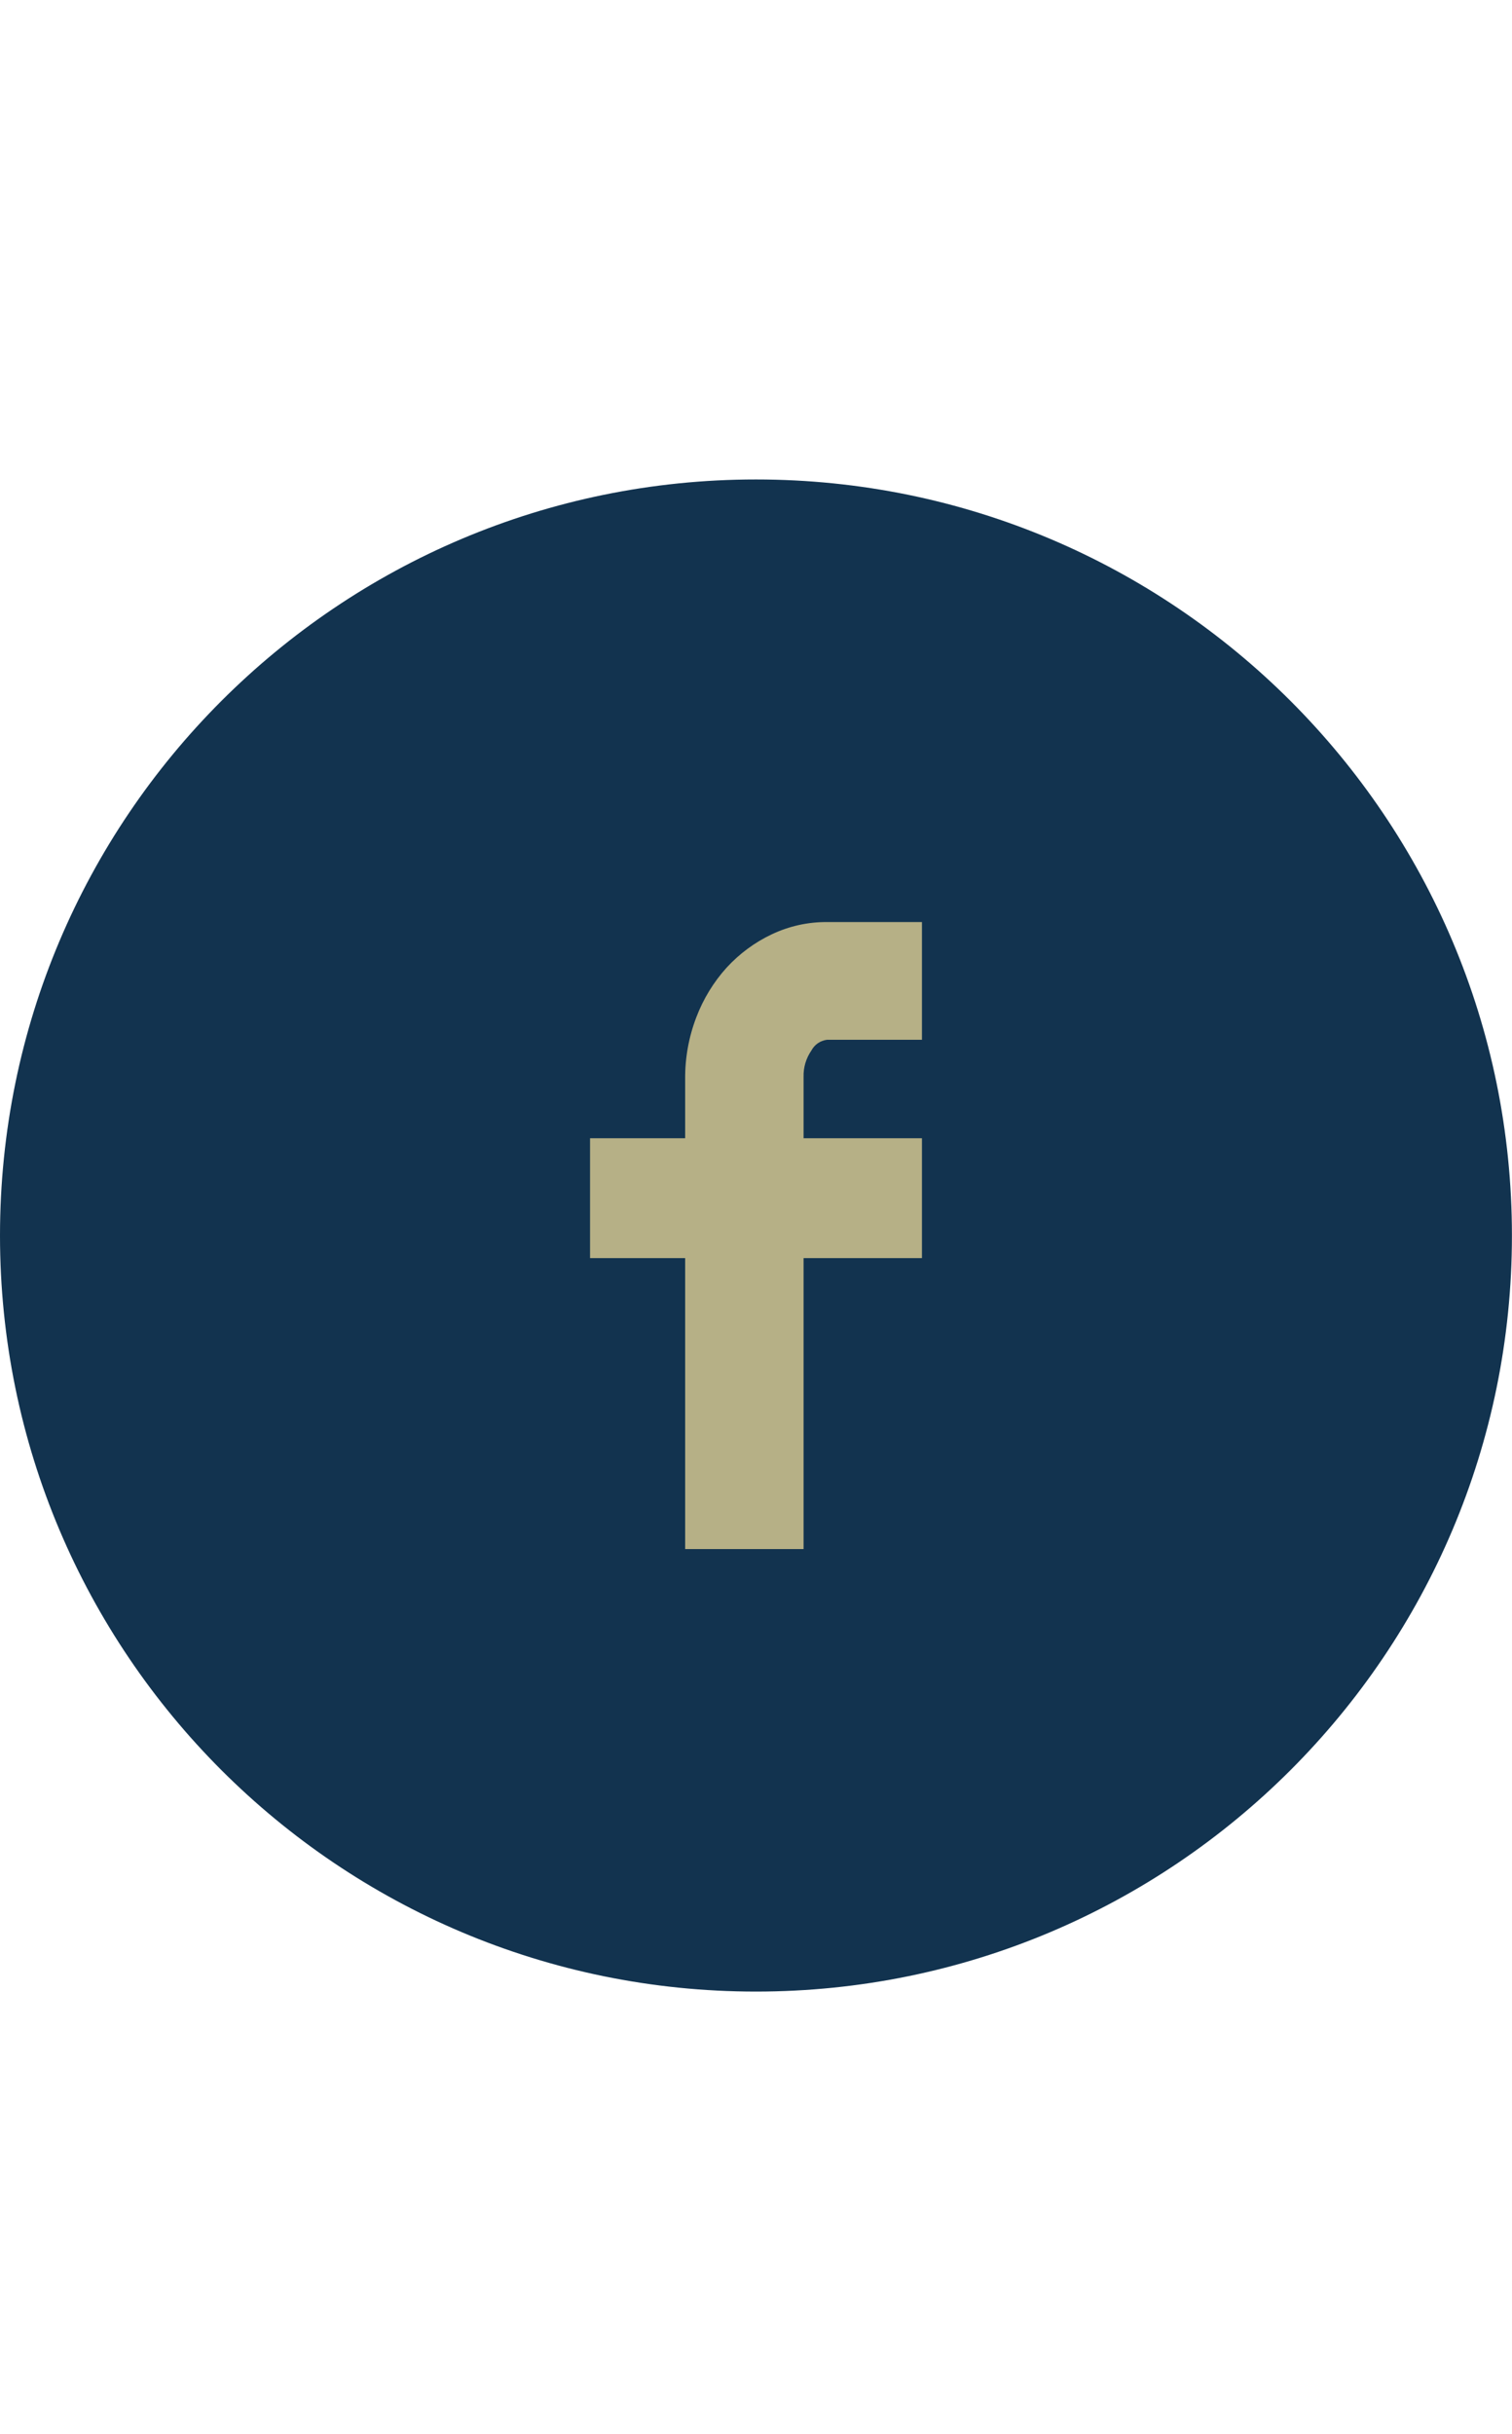
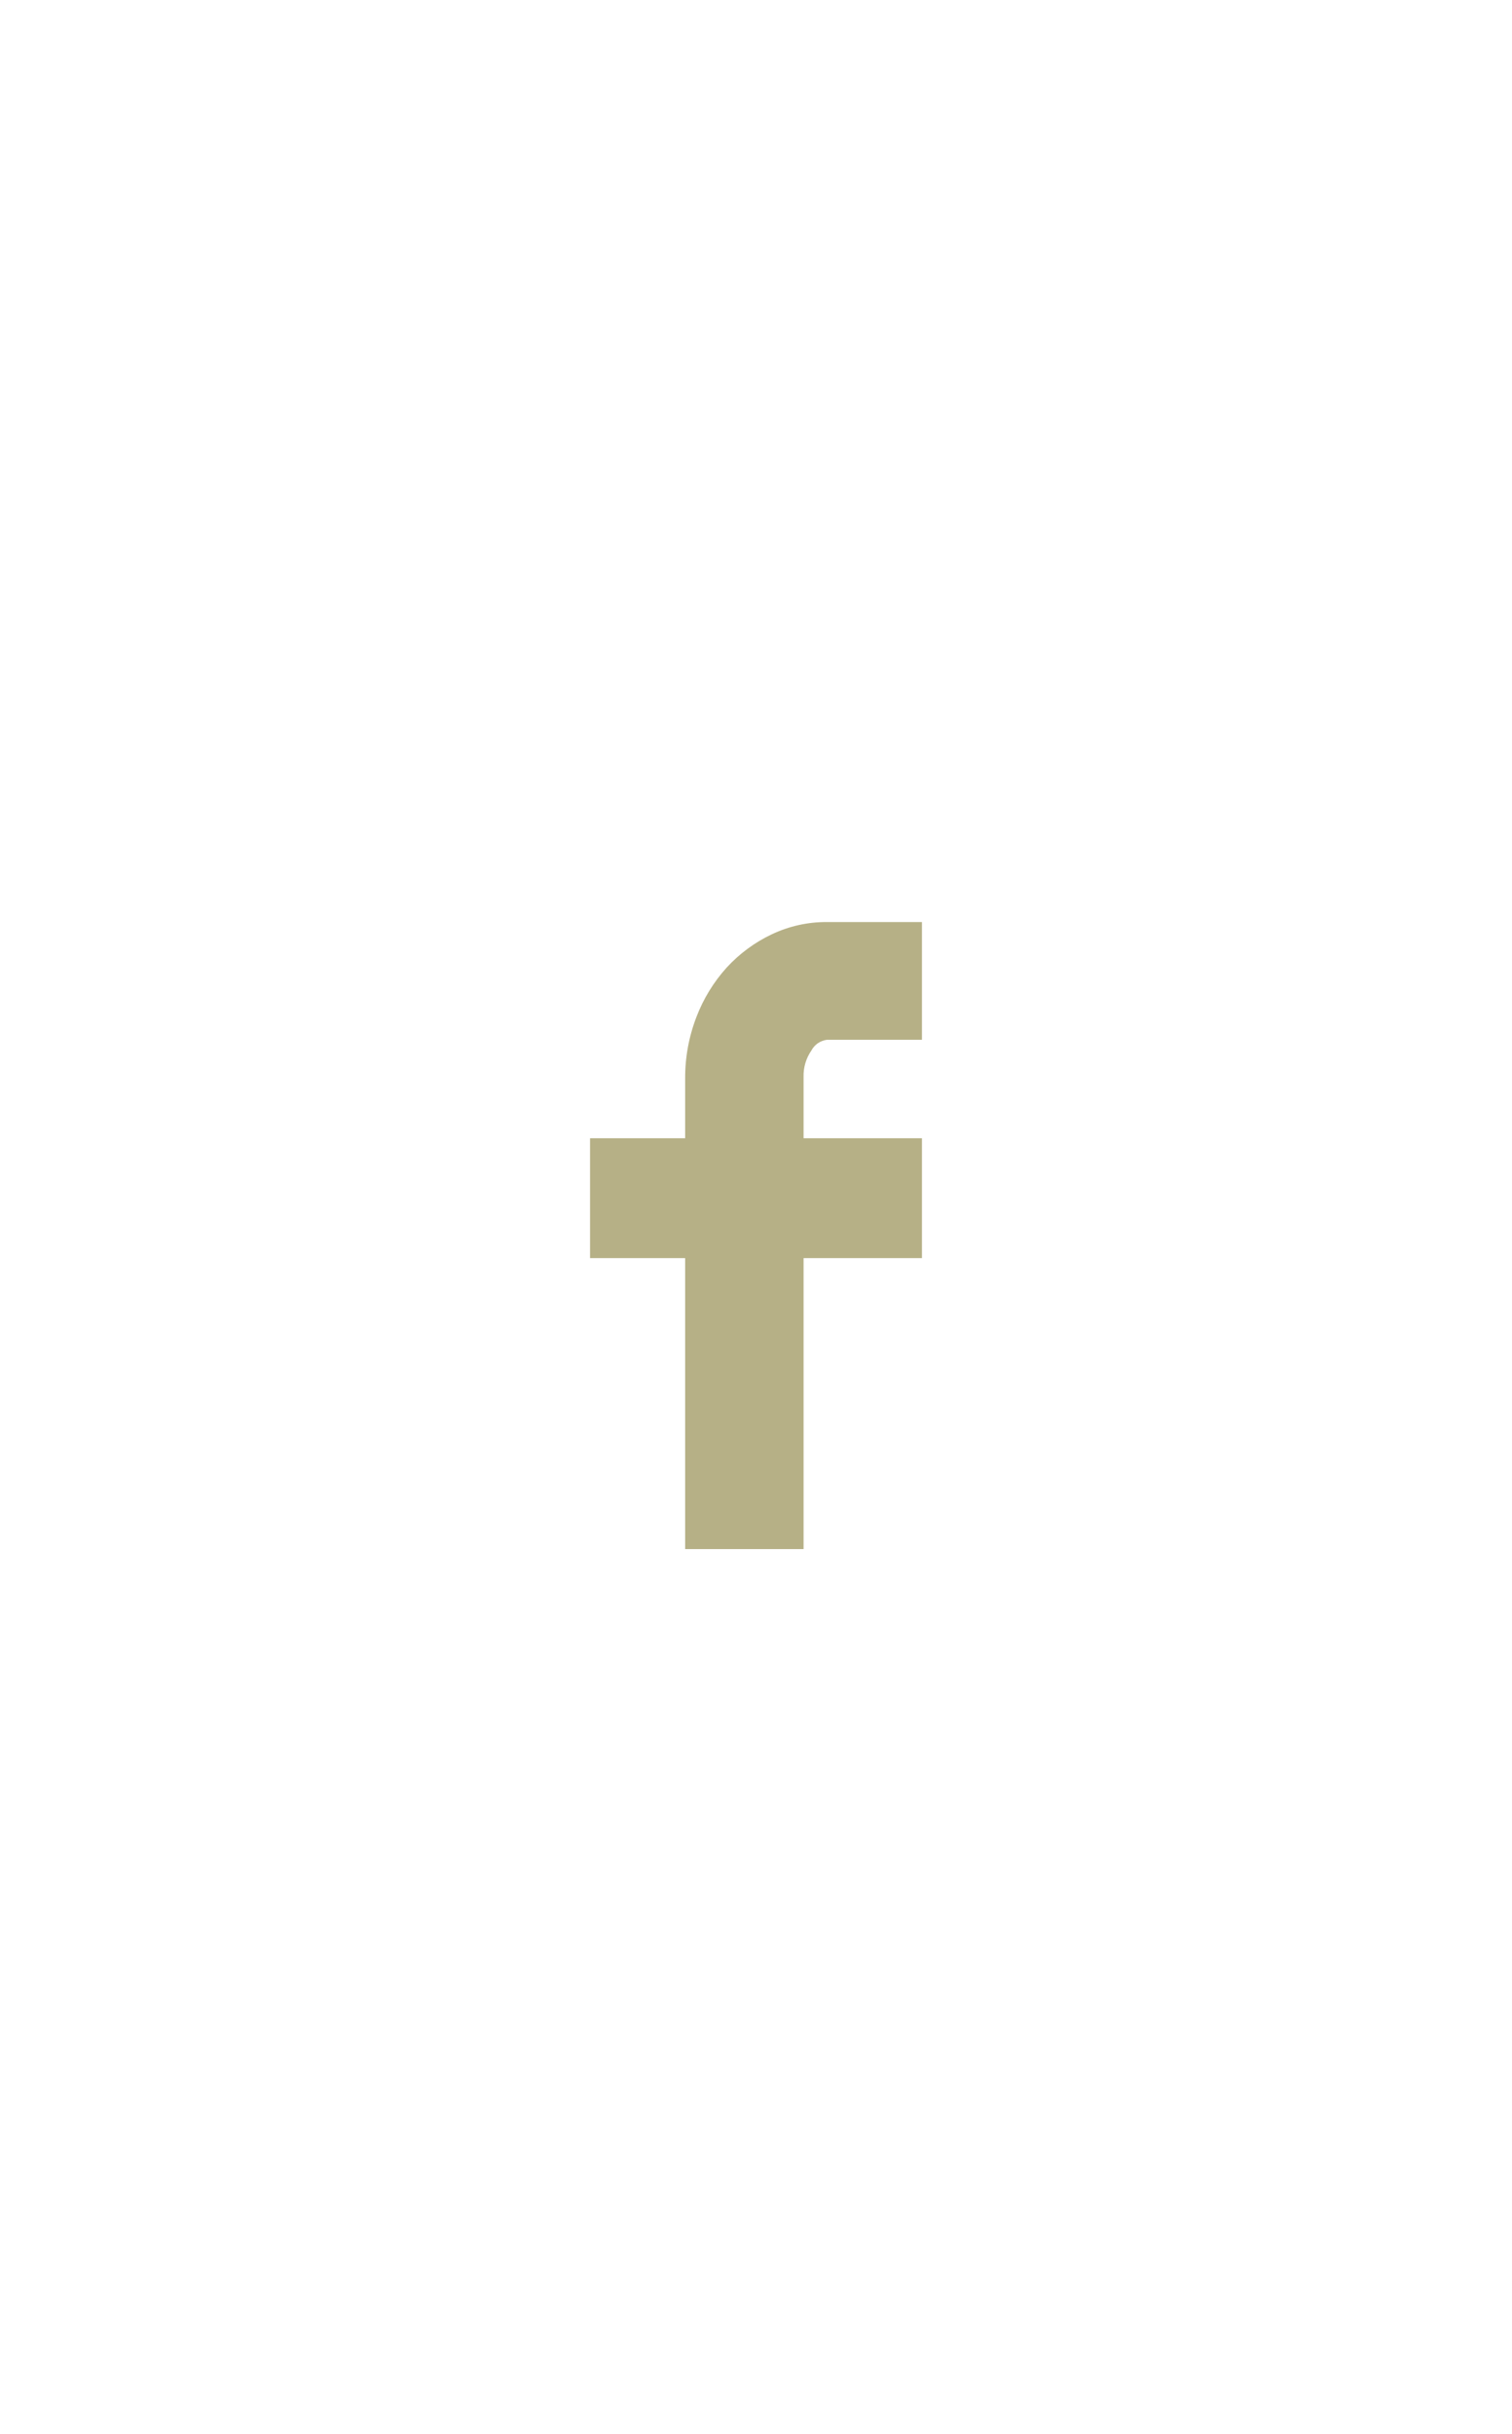
<svg xmlns="http://www.w3.org/2000/svg" width="41" height="66" viewBox="0 0 41 66" fill="none">
-   <path d="M20.499 53.998C31.82 53.998 40.998 44.821 40.998 33.499C40.998 22.178 31.82 13 20.499 13C9.178 13 0 22.178 0 33.499C0 44.821 9.178 53.998 20.499 53.998Z" fill="#12334F" />
  <path d="M21.79 42V34.111H25V30.861H21.79V29.195C21.783 28.942 21.857 28.694 22 28.486C22.042 28.407 22.102 28.338 22.175 28.287C22.249 28.236 22.333 28.204 22.422 28.192H25V25H22.422C21.905 24.997 21.394 25.111 20.926 25.333C20.465 25.551 20.05 25.858 19.704 26.235C19.349 26.628 19.07 27.085 18.881 27.583C18.678 28.114 18.575 28.679 18.579 29.249V30.861H16V34.111H18.579V42H21.79Z" fill="#B6B086" />
</svg>